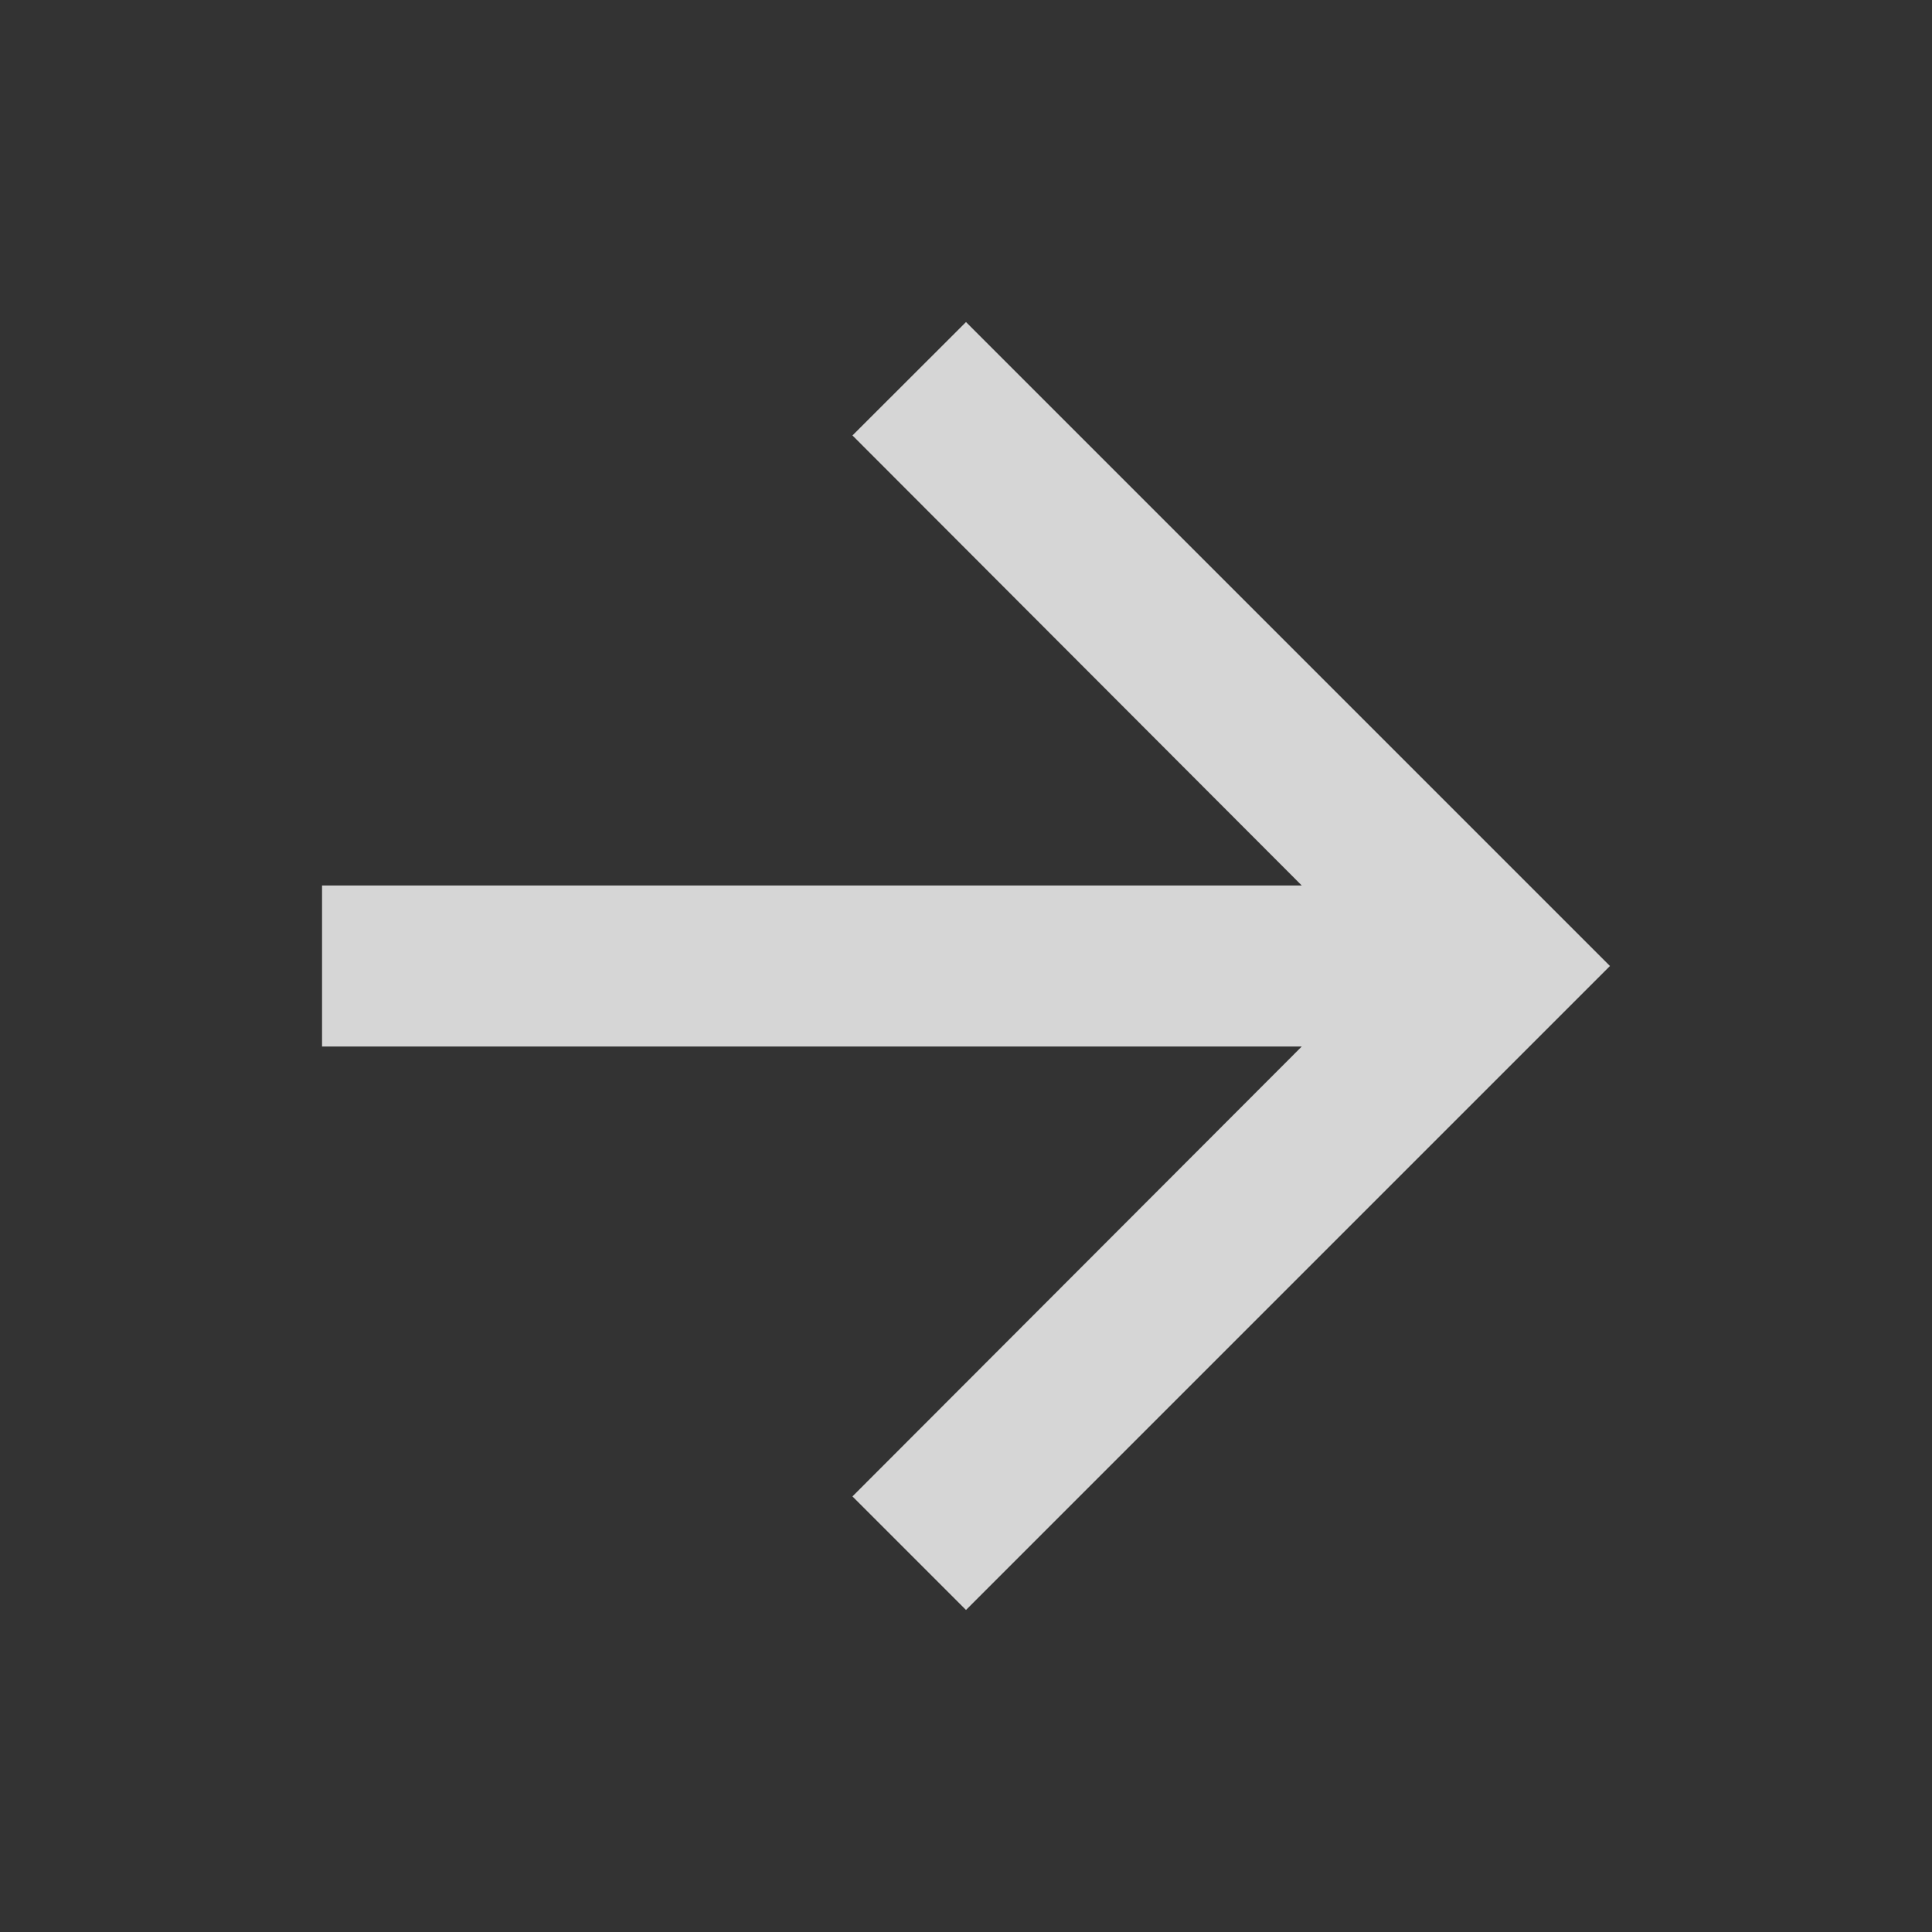
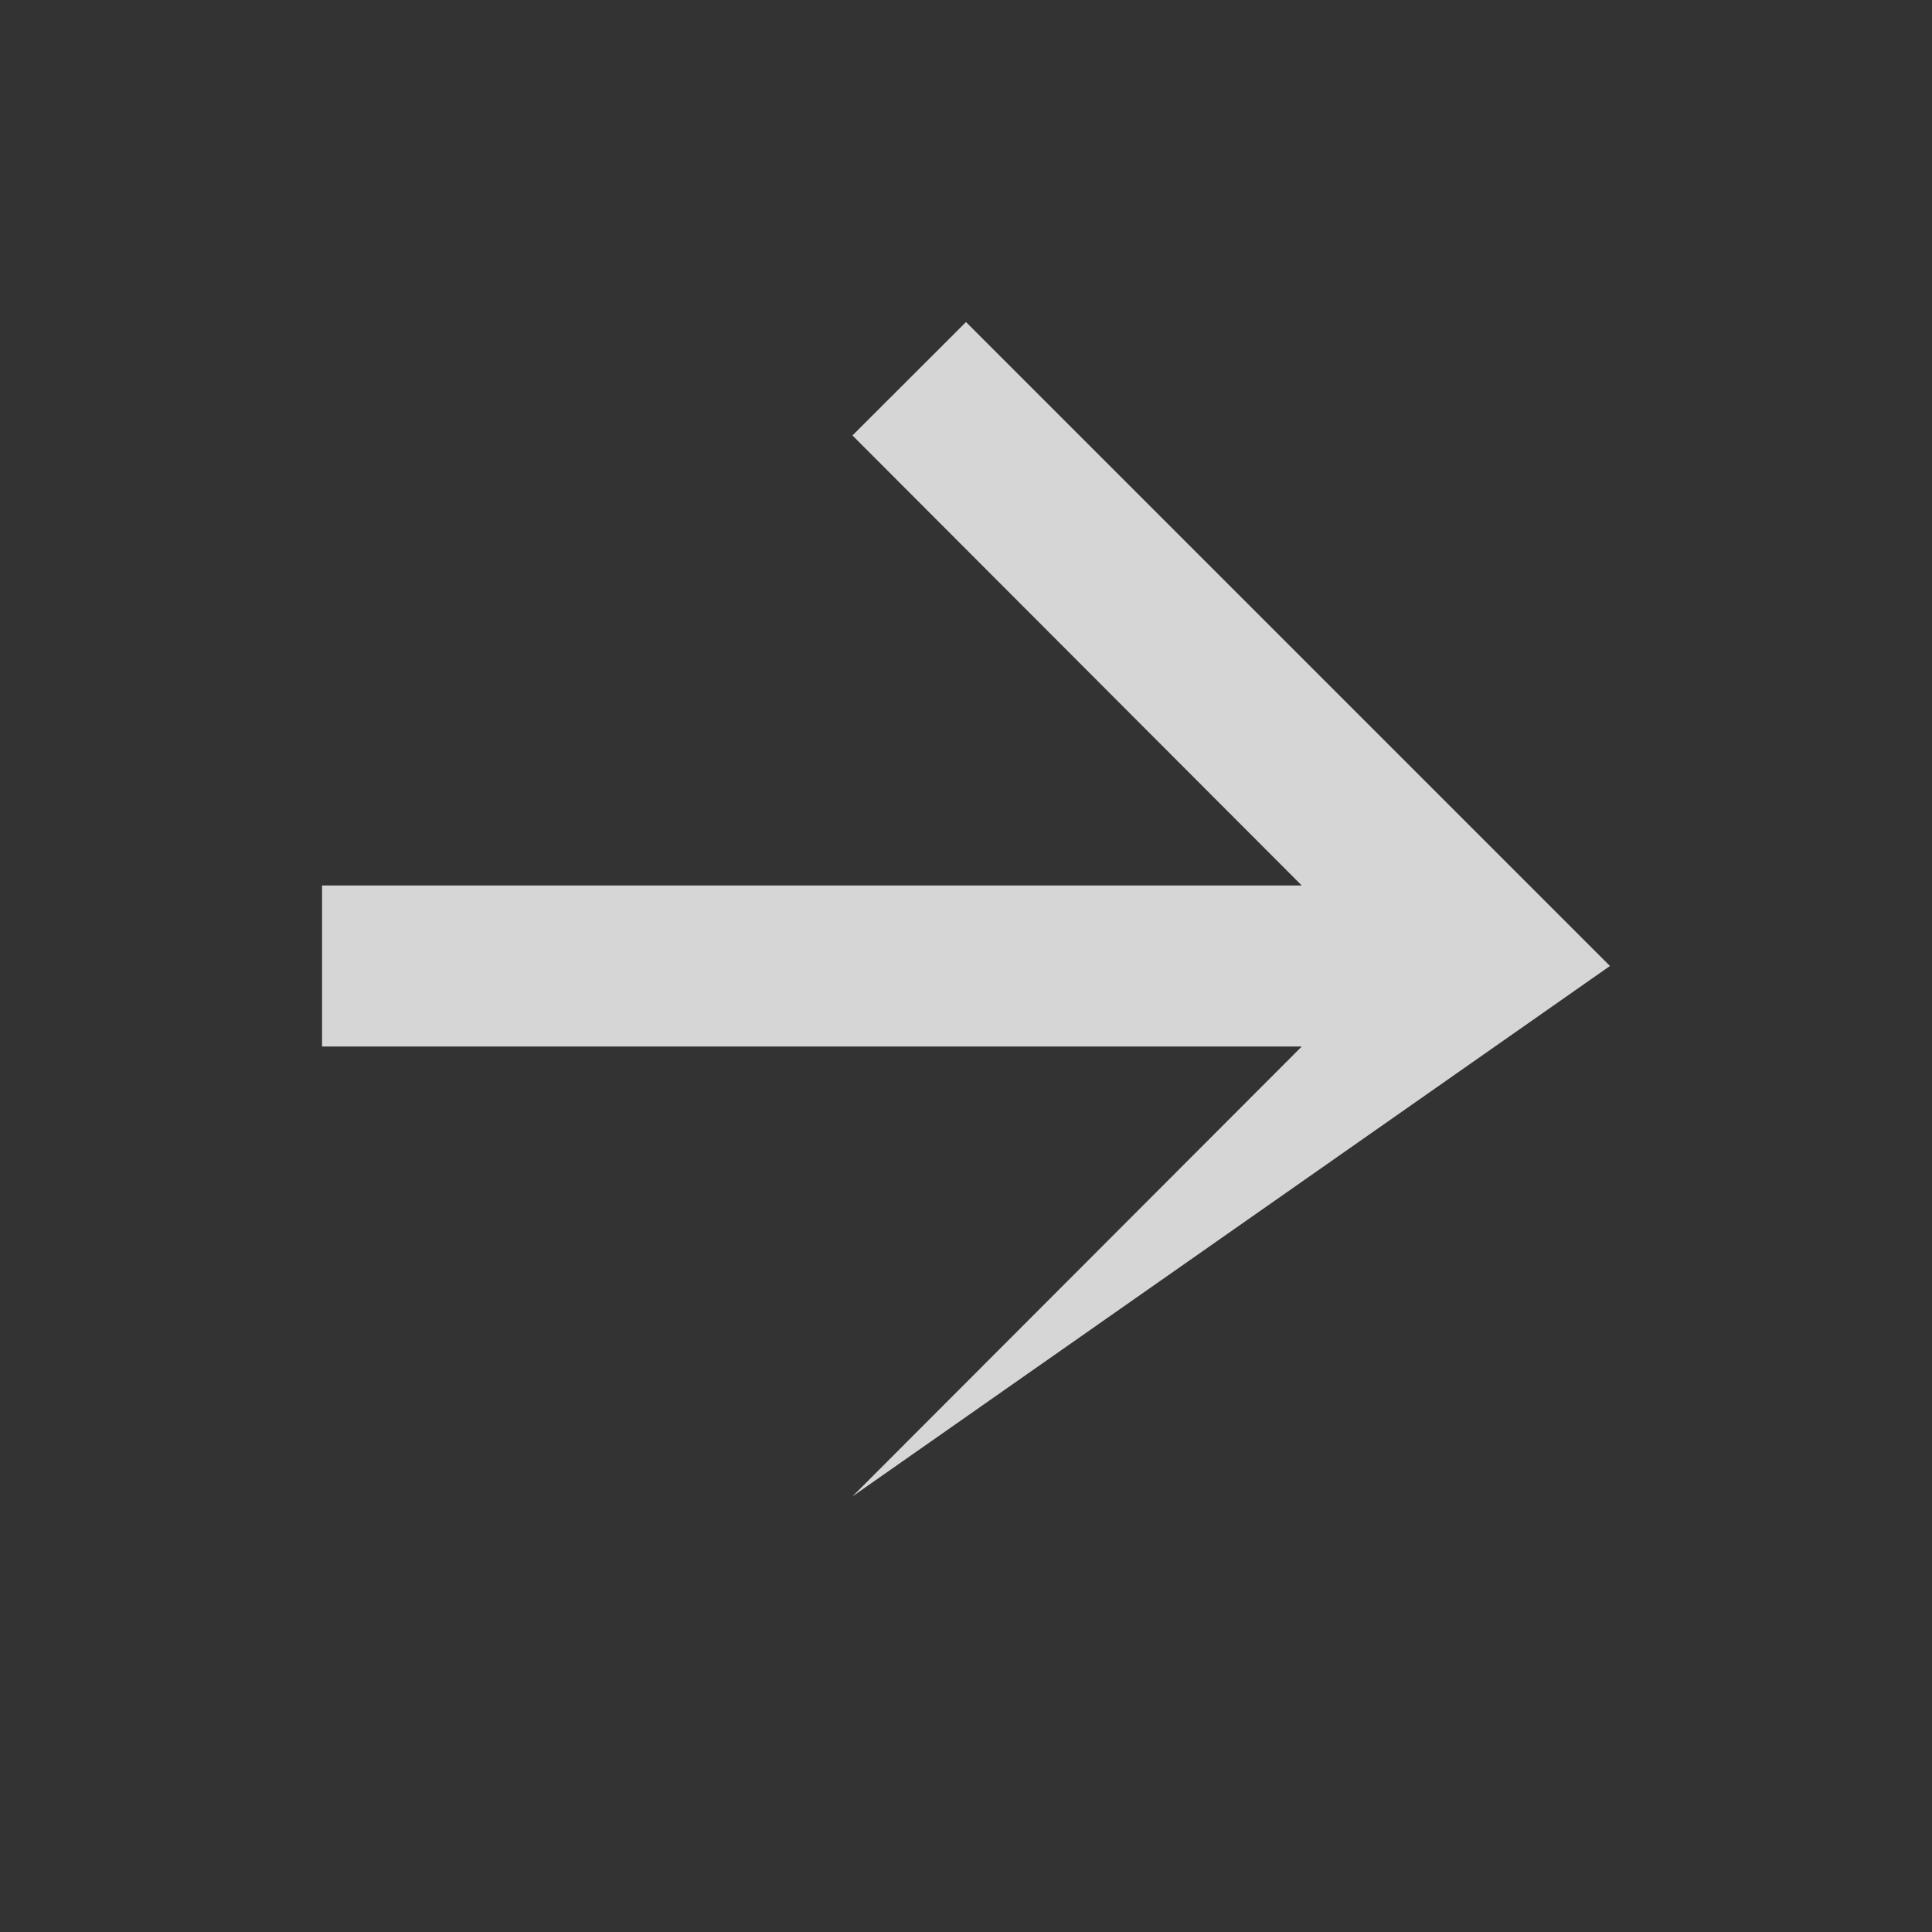
<svg xmlns="http://www.w3.org/2000/svg" width="13" height="13" viewBox="0 0 13 13" fill="none">
  <rect x="0" y="0" width="13" height="13" fill="#333333" stroke="none" />
  <g opacity="0.8">
-     <path d="M6.5 2.167L5.736 2.93L8.759 5.958H2.167V7.042H8.759L5.736 10.069L6.5 10.833L10.833 6.5L6.5 2.167Z" fill="white" />
+     <path d="M6.5 2.167L5.736 2.93L8.759 5.958H2.167V7.042H8.759L5.736 10.069L10.833 6.5L6.5 2.167Z" fill="white" />
  </g>
</svg>